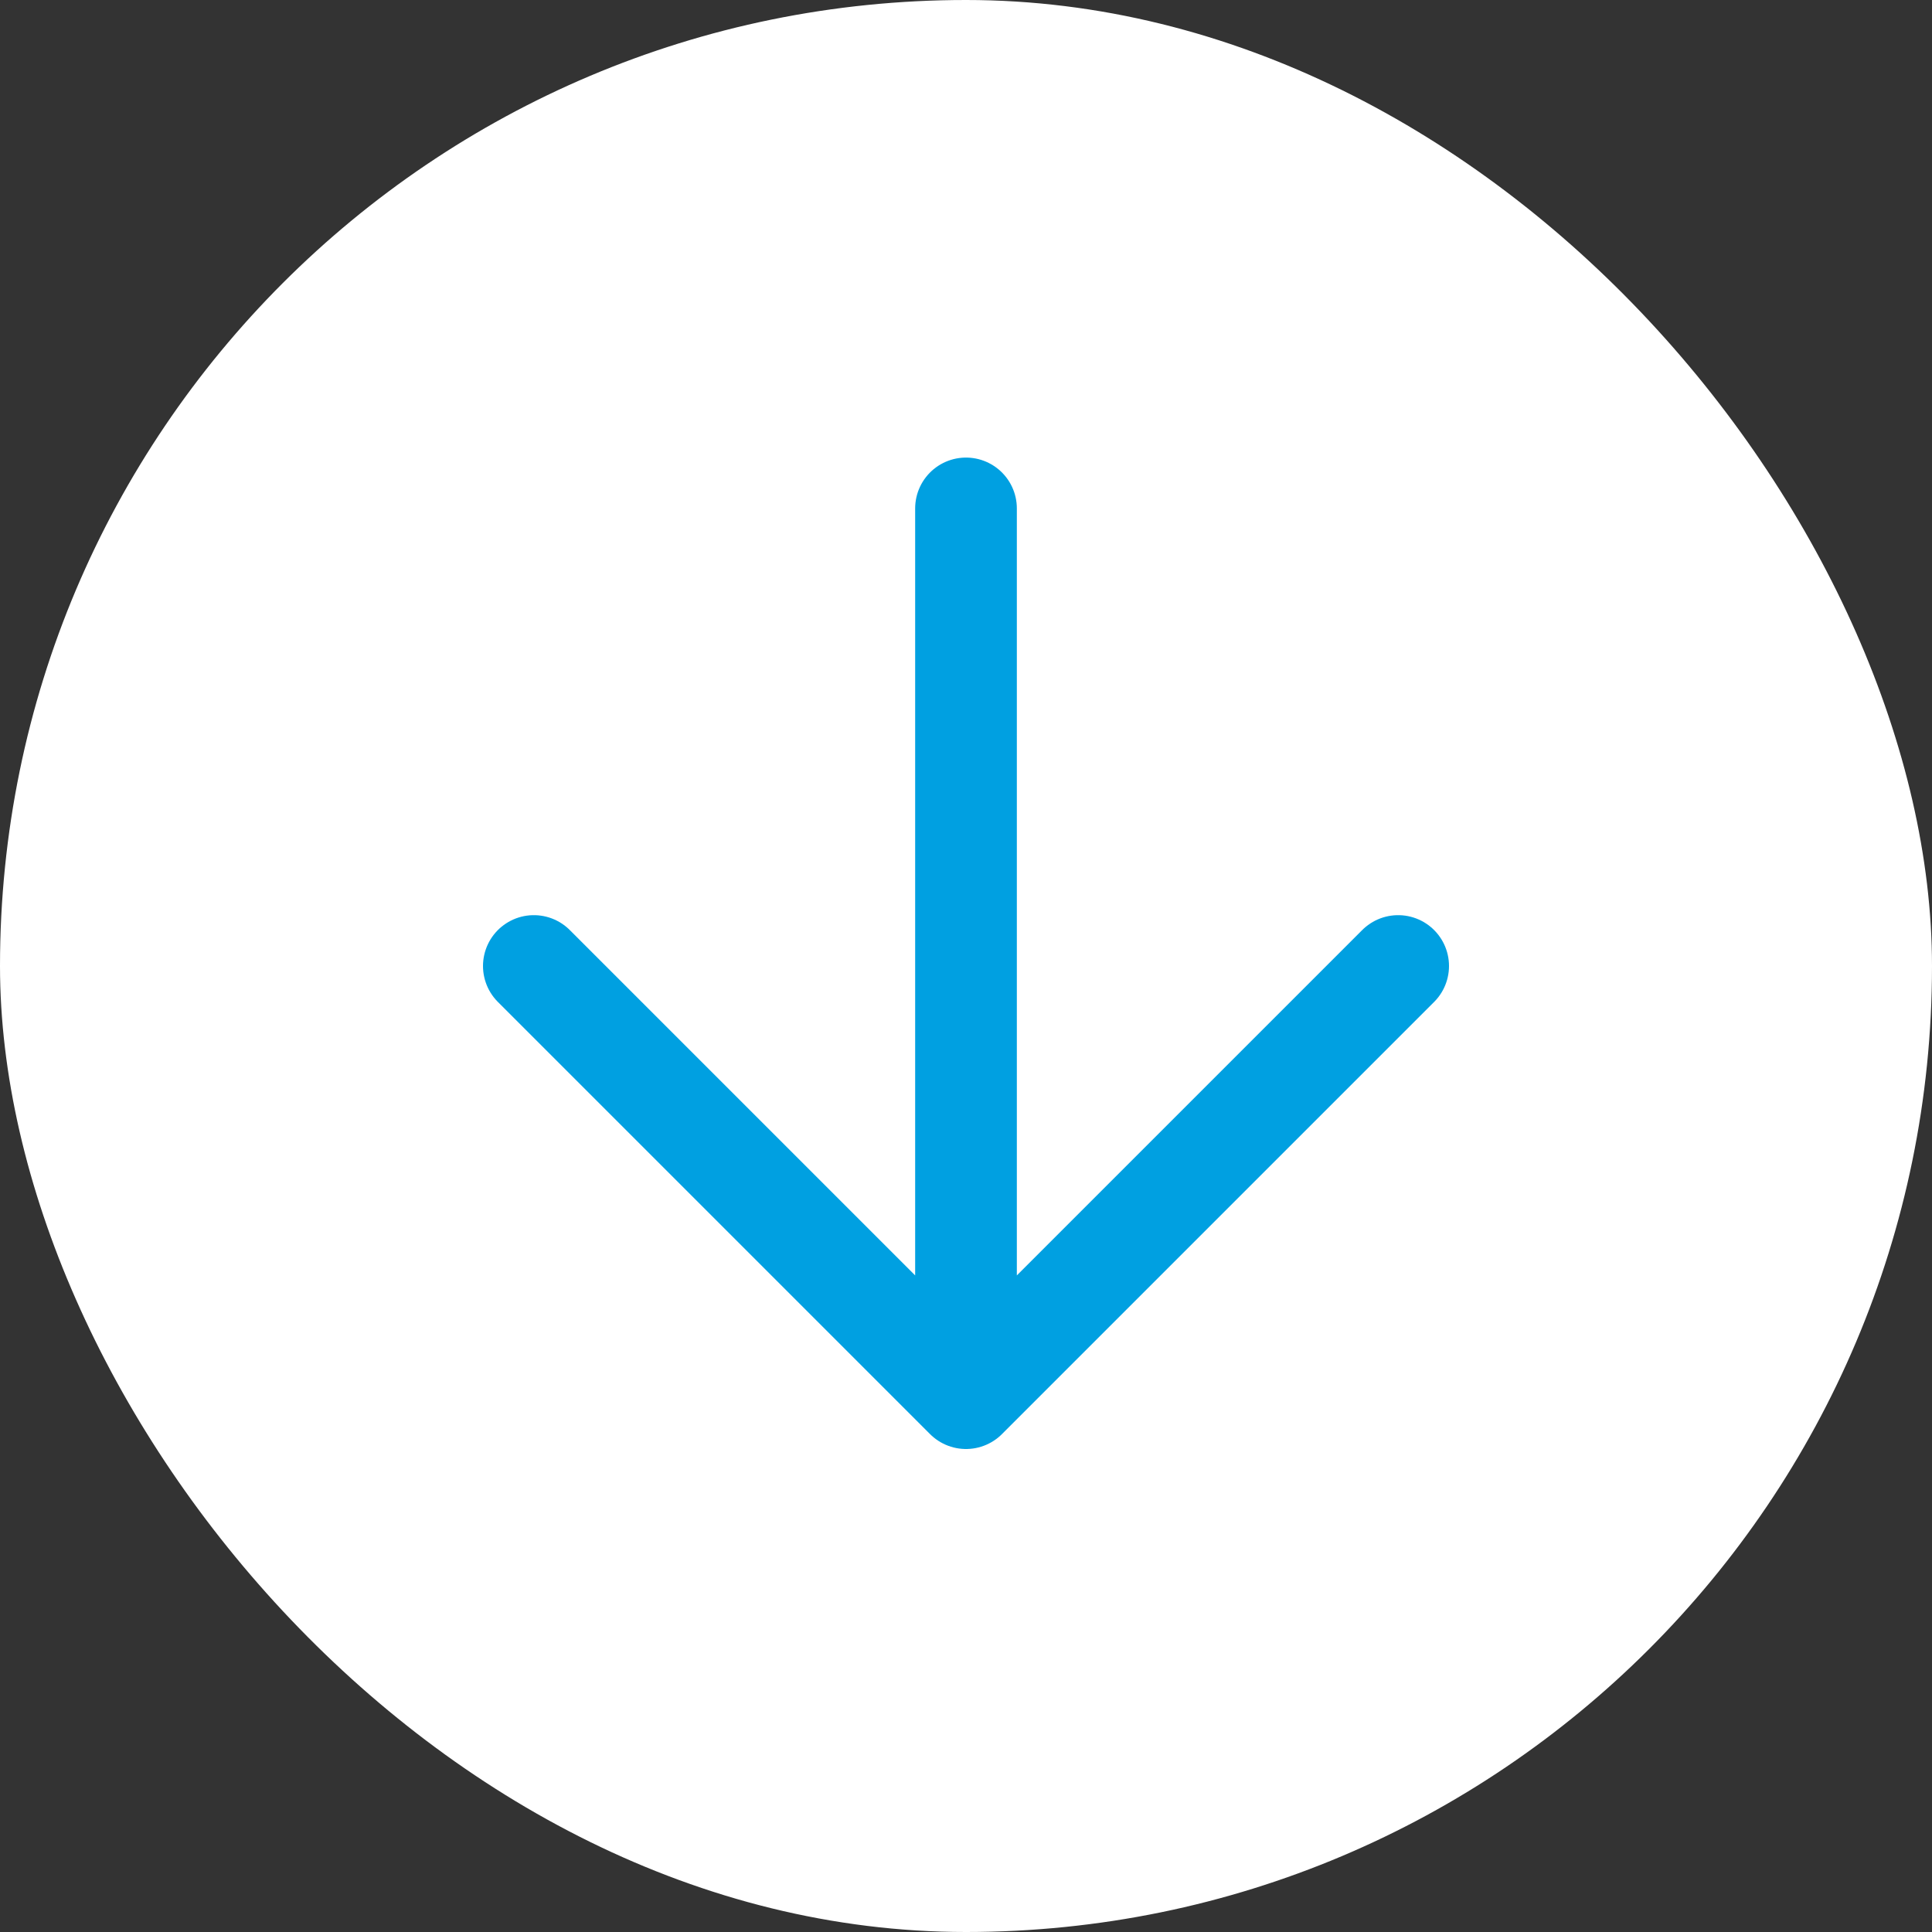
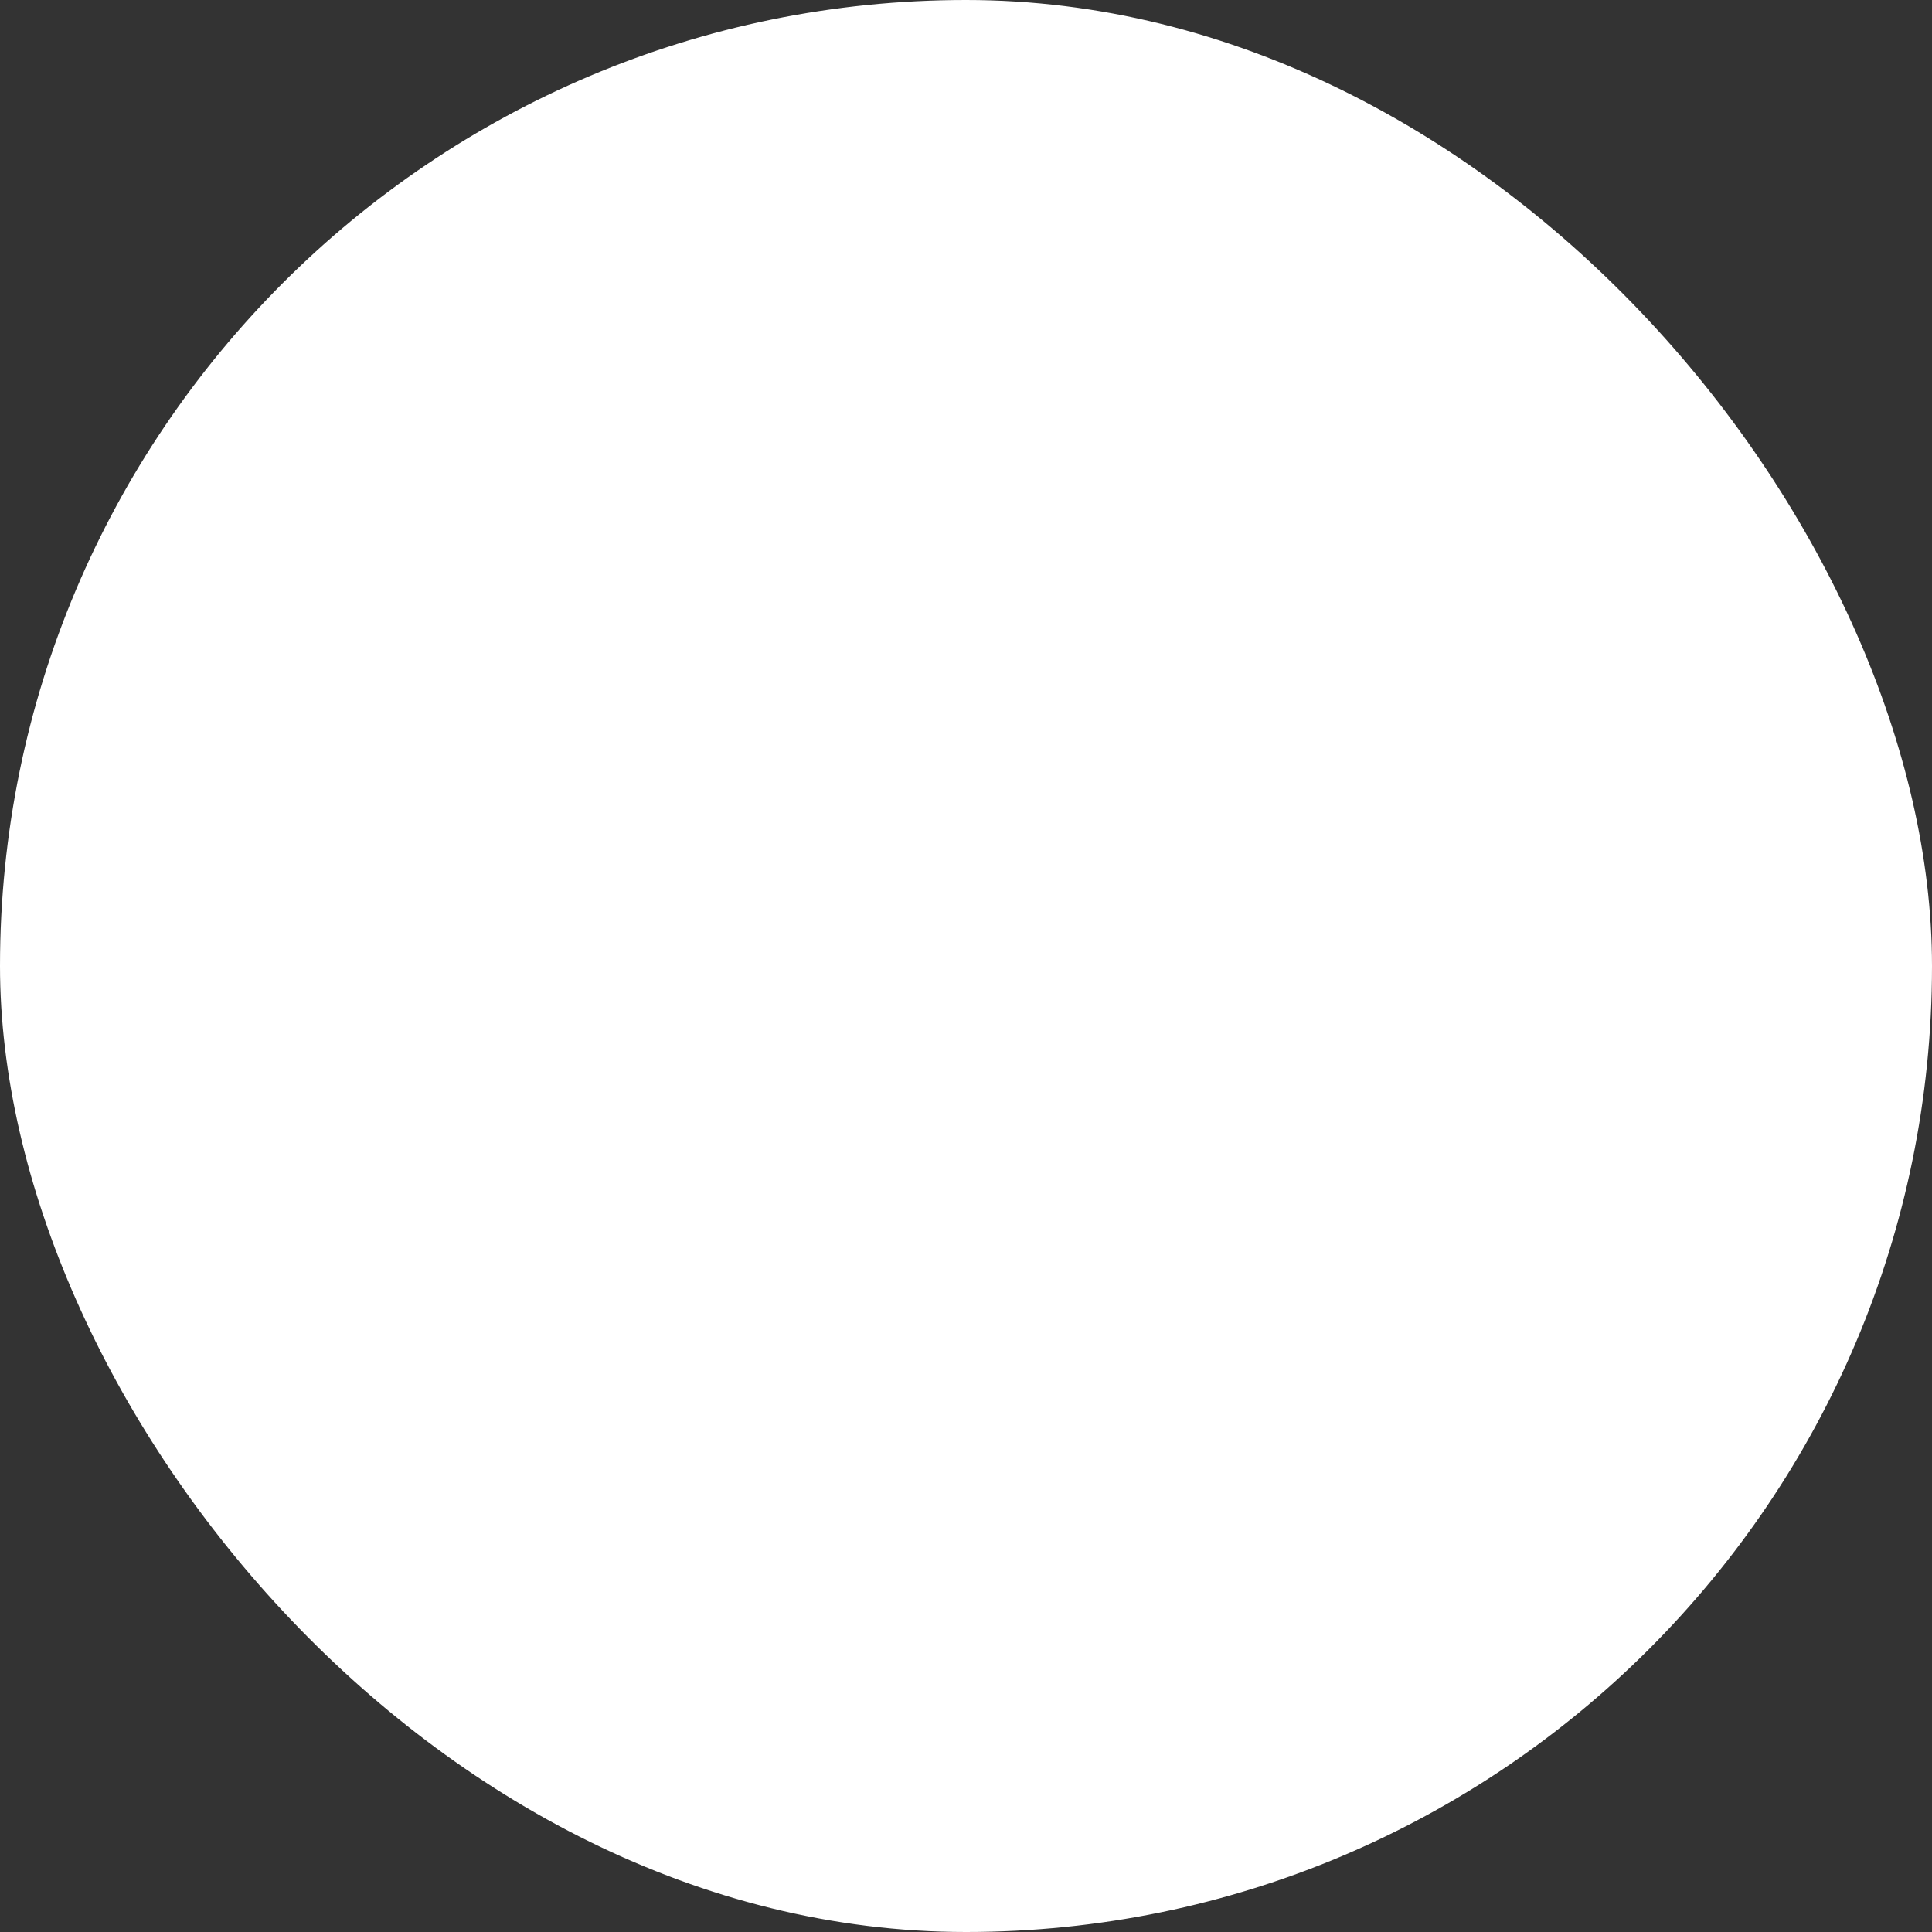
<svg xmlns="http://www.w3.org/2000/svg" width="38" height="38" viewBox="0 0 38 38" fill="none">
  <rect x="0" y="0" width="38" height="38" fill="#333333" stroke="none" />
  <rect width="38" height="38" rx="19" fill="white" />
-   <path d="M19 10L19 27.5M19 27.5L27.5 19M19 27.5L10.5 19" stroke="#00A0E1" stroke-width="2" stroke-linecap="round" stroke-linejoin="round" />
</svg>